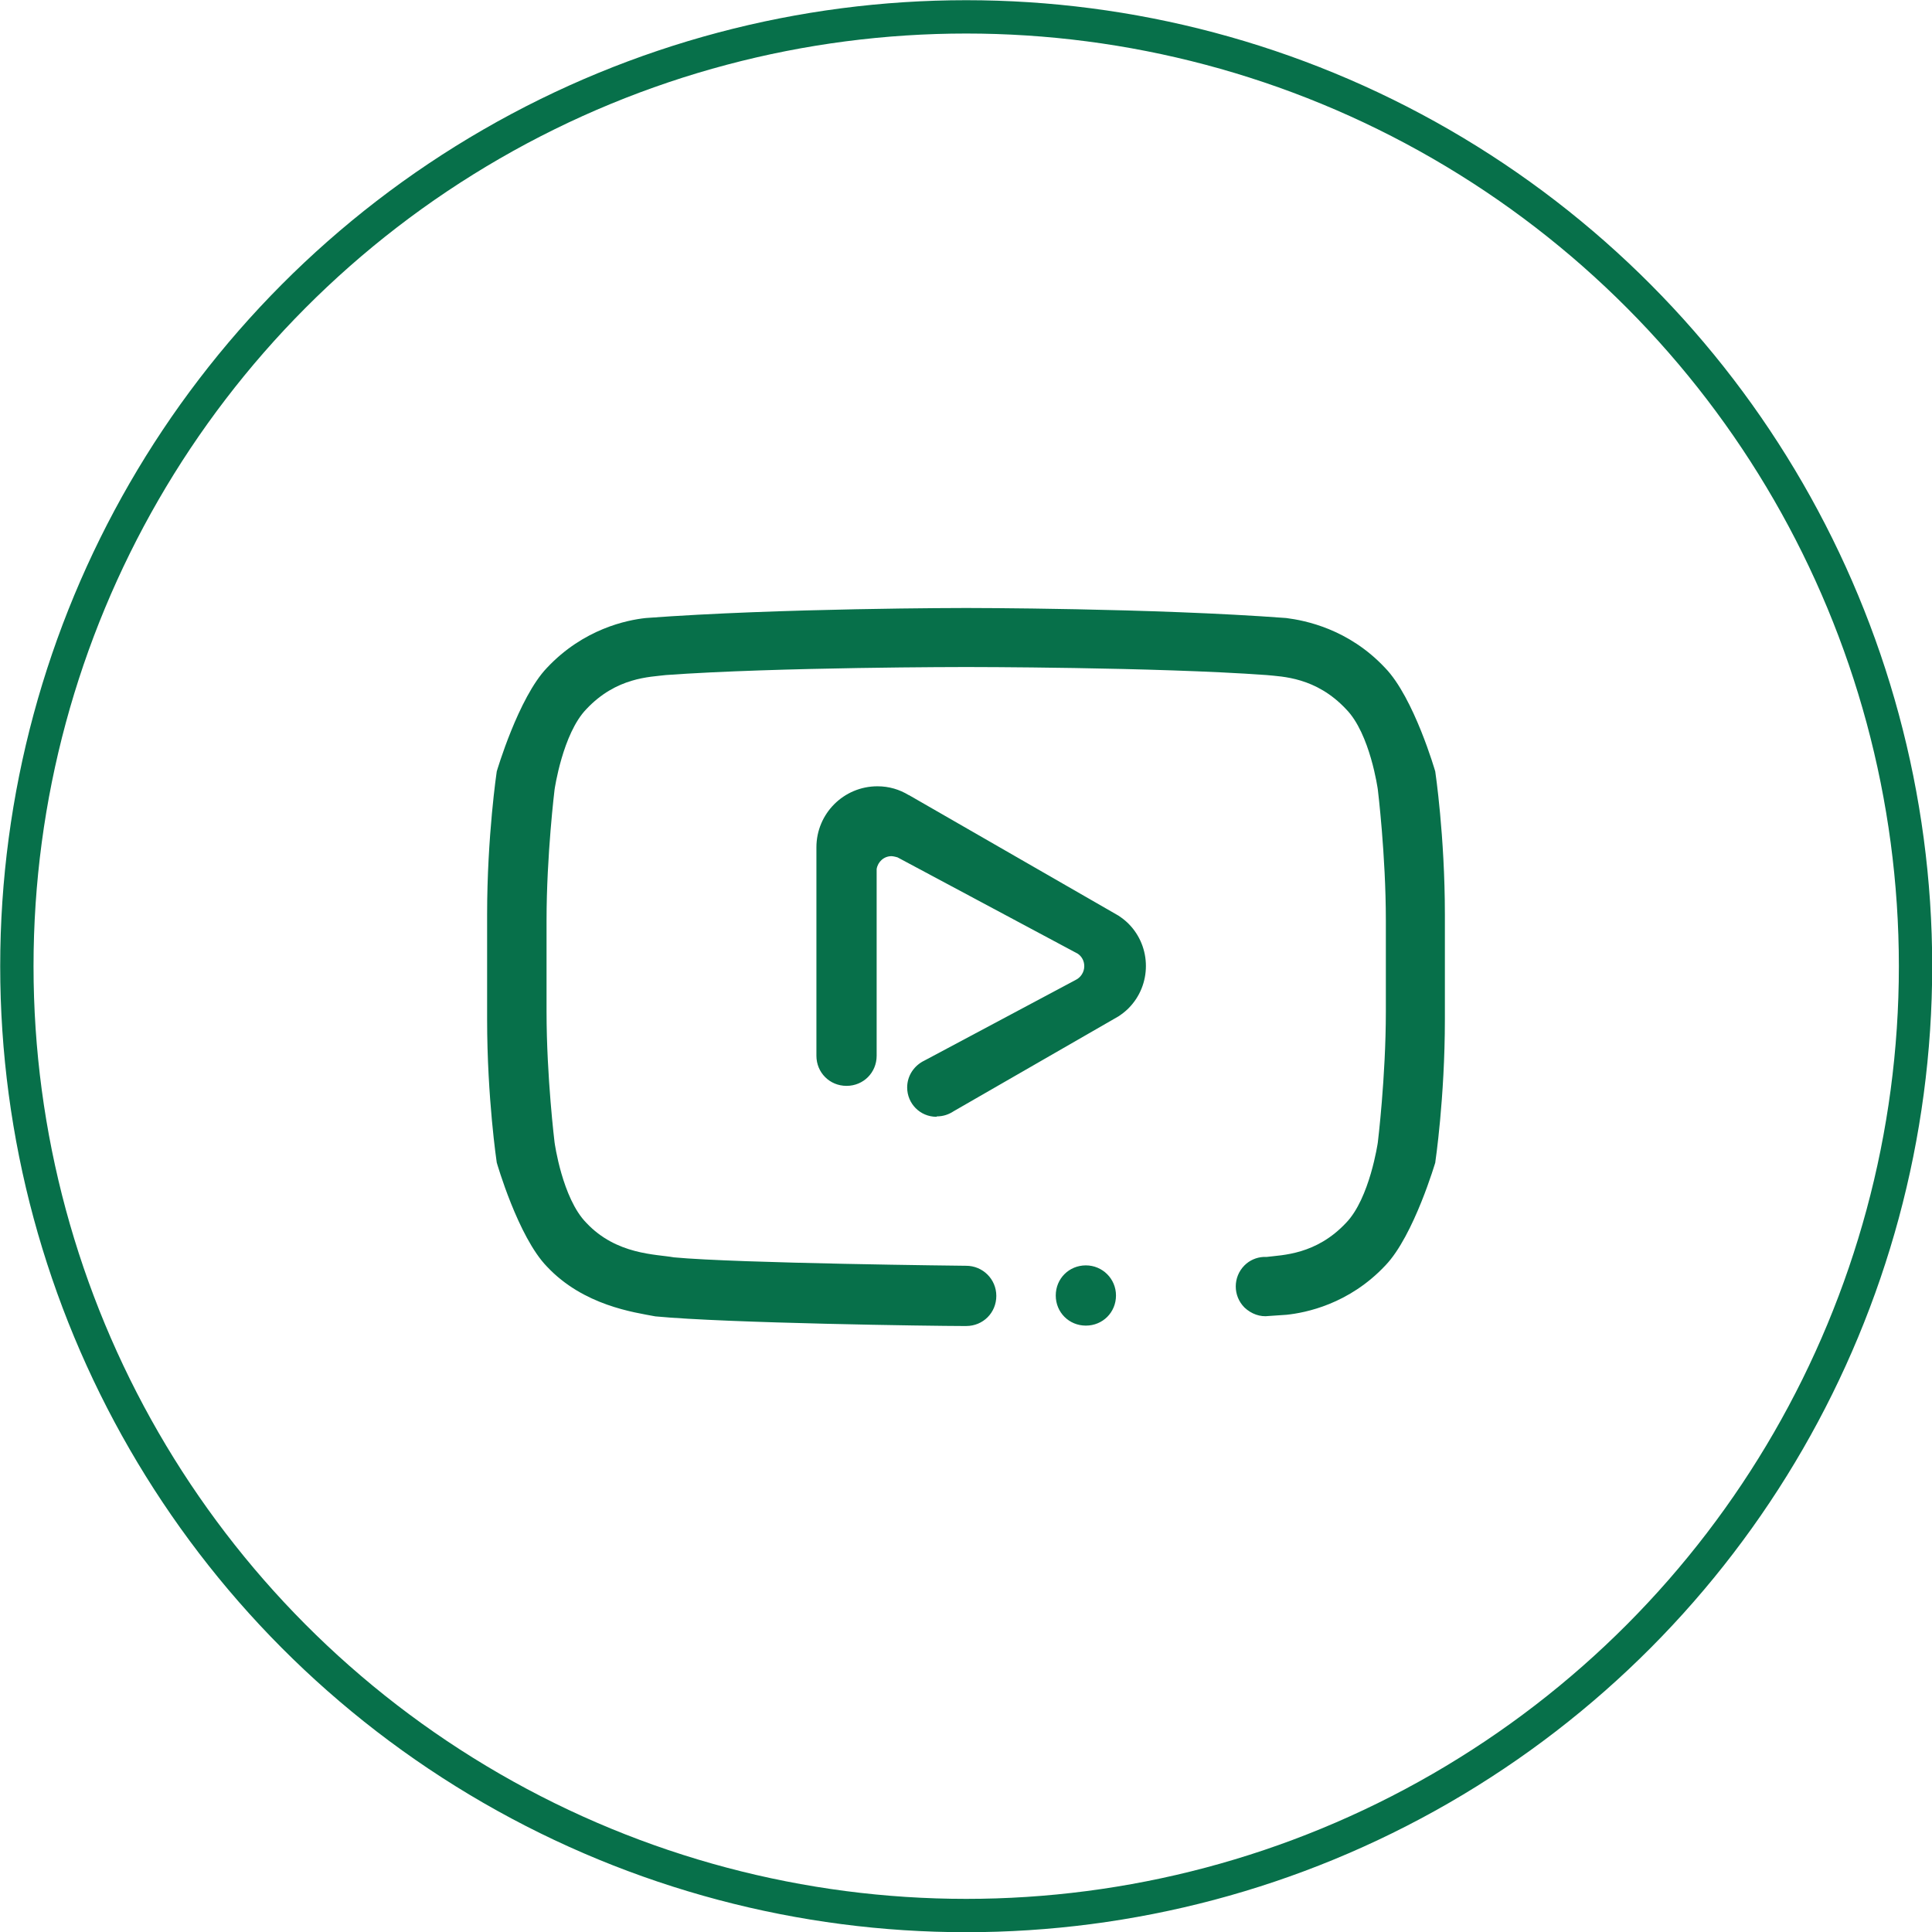
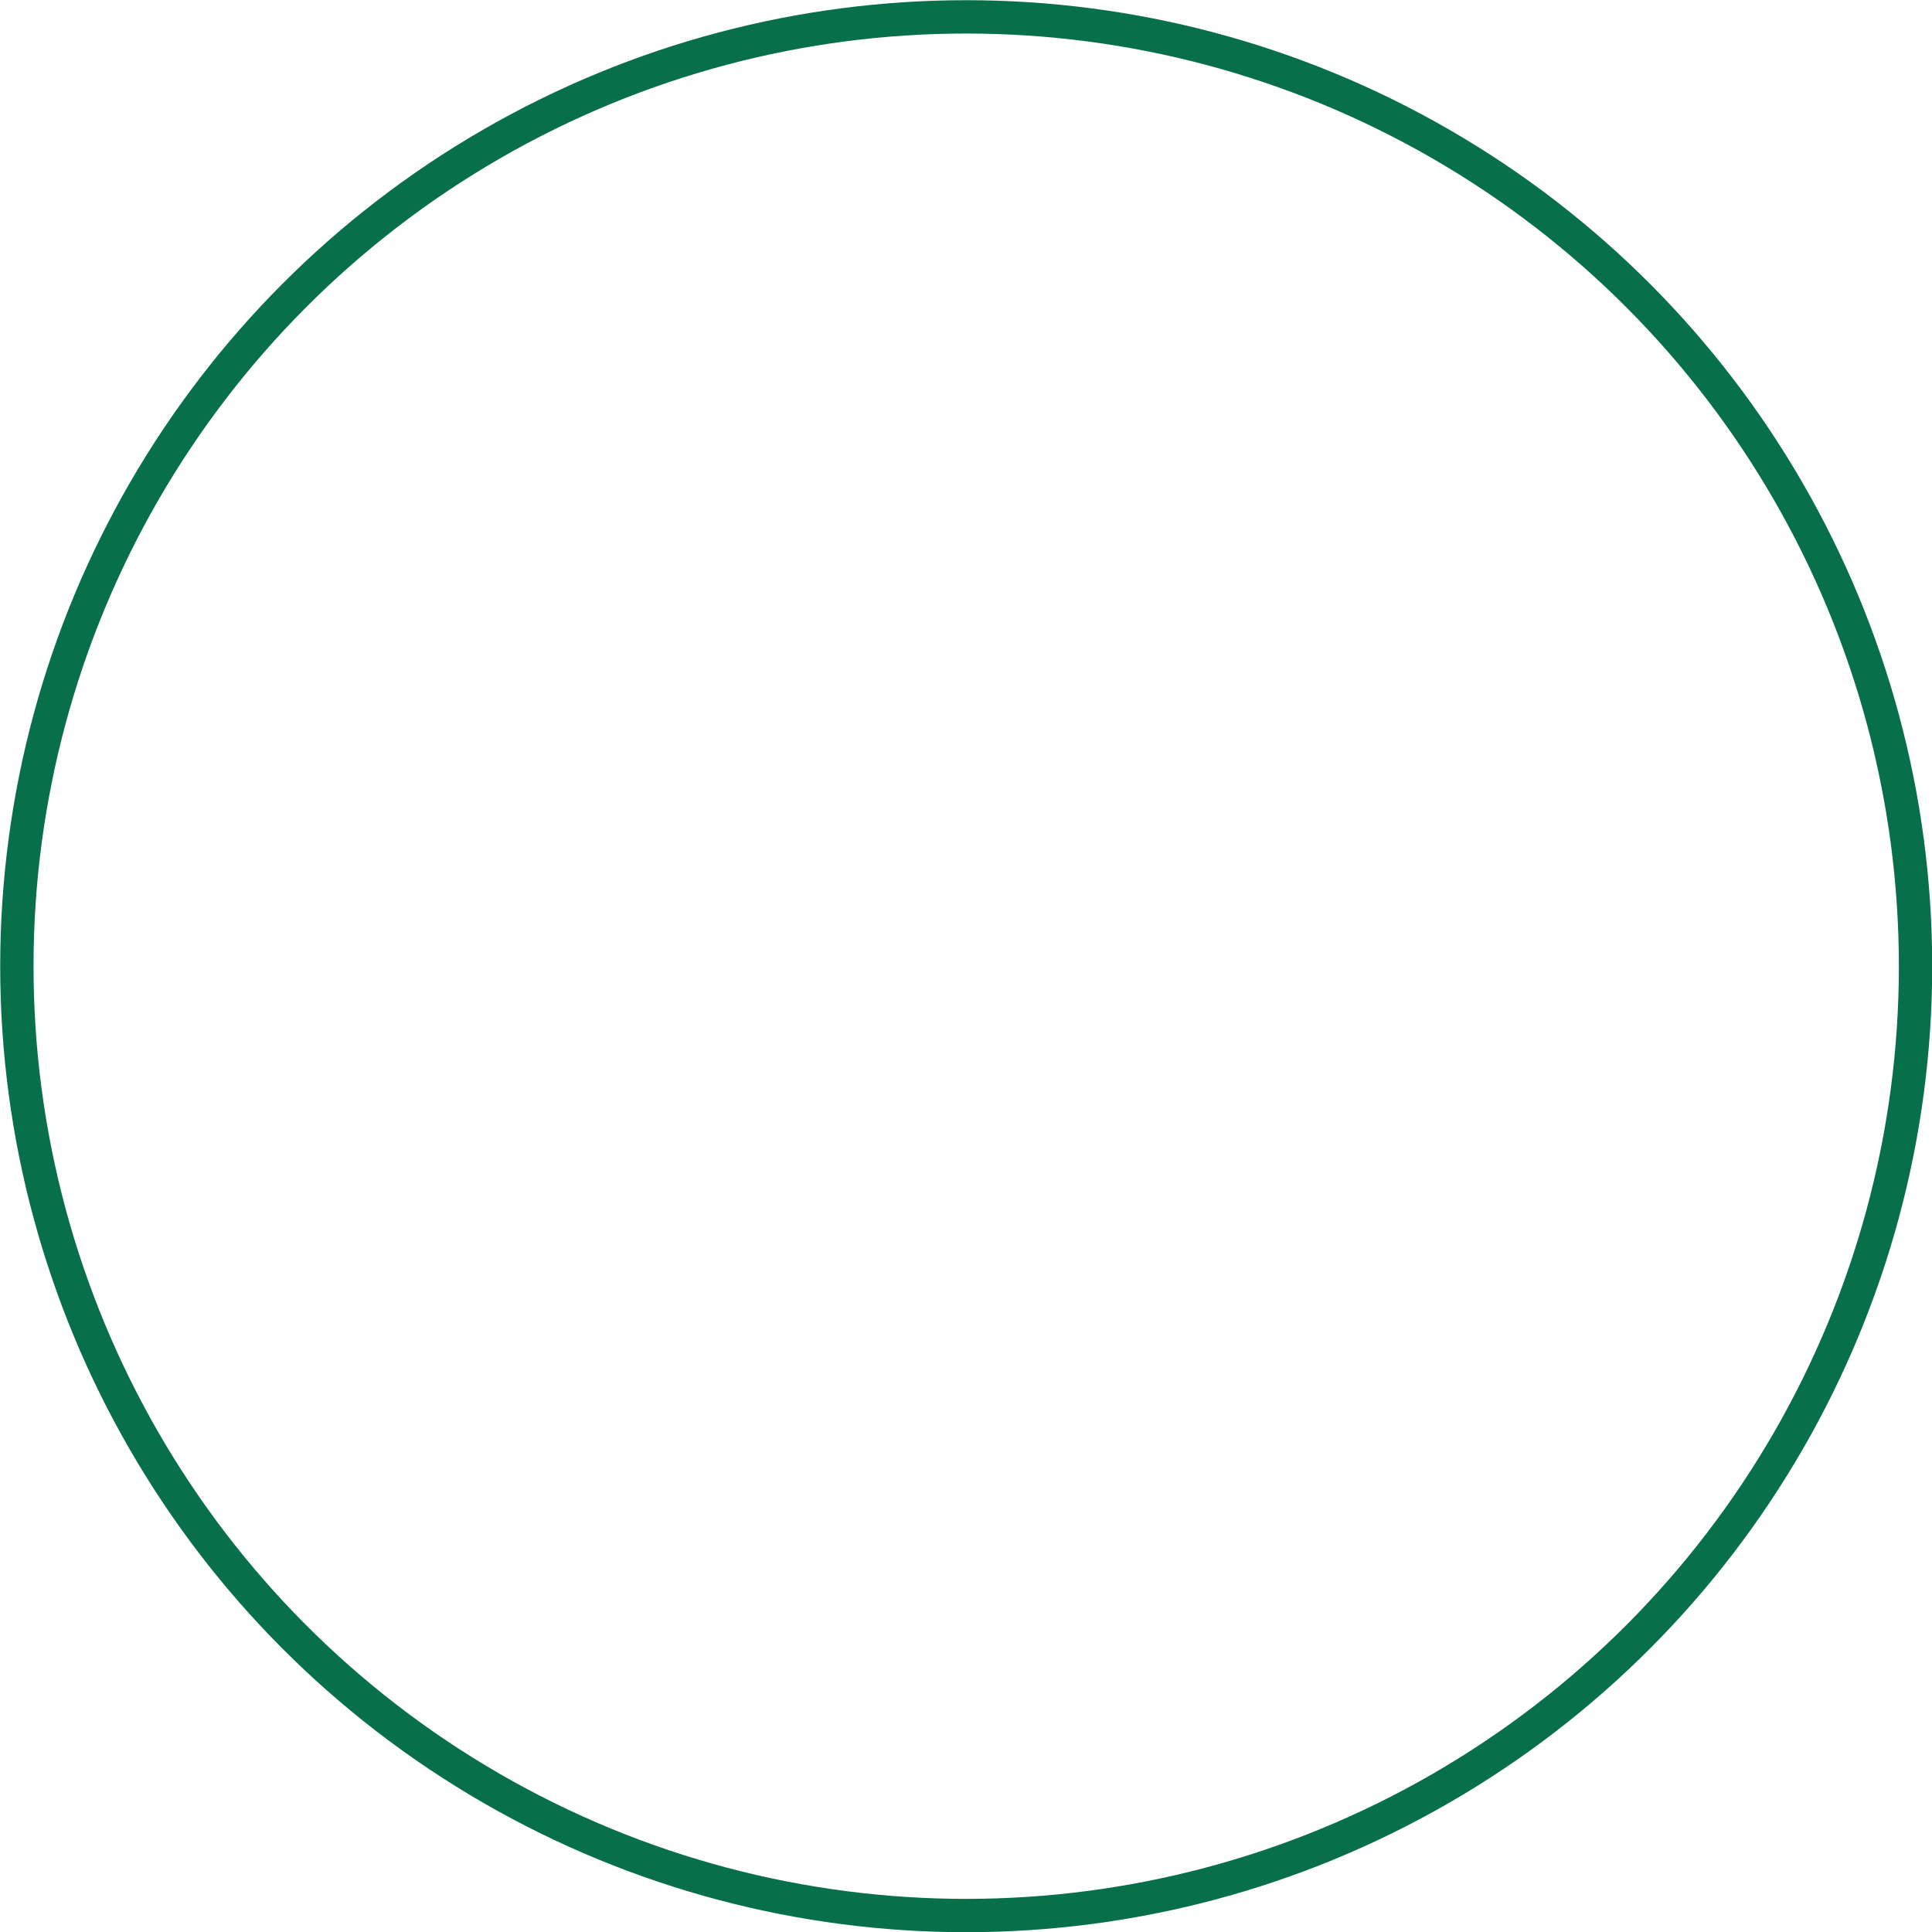
<svg xmlns="http://www.w3.org/2000/svg" id="Capa_2" data-name="Capa 2" viewBox="0 0 48.11 48.11">
  <defs>
    <style>
      .cls-1 {
        fill: #07704a;
        fill-rule: evenodd;
        stroke-width: 0px;
      }

      .cls-2 {
        fill: none;
        stroke: #07704a;
        stroke-miterlimit: 10;
        stroke-width: .83px;
      }
    </style>
  </defs>
  <g id="Capa_1-2" data-name="Capa 1">
    <g>
      <circle class="cls-2" cx="24.06" cy="24.06" r="23.64" />
-       <path class="cls-1" d="M35.75,28.92s-.54,1.85-1.25,2.59c-.91.97-1.99,1.18-2.46,1.23-.14.01-.29.02-.44.03-.22.03-.44-.05-.61-.21-.29-.29-.29-.76,0-1.05.13-.13.3-.2.47-.21h0s.05,0,.08,0c.39-.05,1.23-.05,1.98-.85.59-.61.79-2,.79-2,0,0,.2-1.63.2-3.26v-2.27c0-1.63-.2-3.26-.2-3.26,0,0-.19-1.39-.79-2-.75-.8-1.59-.81-1.98-.85-2.77-.2-7.48-.2-7.48-.2,0,0-4.71,0-7.48.2-.39.05-1.23.05-1.98.85-.59.61-.79,2-.79,2,0,0-.2,1.63-.2,3.26v2.27c0,1.63.2,3.26.2,3.26,0,0,.19,1.39.79,2,.75.8,1.74.78,2.18.86,1.58.15,7.28.21,7.28.21.41,0,.75.33.75.75s-.33.75-.75.75c-.03,0-.05,0-.08,0-.7,0-5.88-.07-7.66-.24-.53-.1-1.79-.27-2.7-1.24-.72-.74-1.25-2.59-1.25-2.59,0,0-.24-1.6-.24-3.57v-2.6c0-1.97.24-3.57.24-3.57,0,0,.54-1.84,1.25-2.58.91-.97,1.99-1.19,2.46-1.24,3.34-.25,7.98-.25,7.98-.25h0s4.64,0,7.97.25c.47.06,1.55.27,2.46,1.24.72.74,1.25,2.58,1.25,2.58,0,0,.24,1.6.24,3.57v2.6c0,1.97-.24,3.57-.24,3.57h0ZM27.04,31.51c.41,0,.75.33.75.75s-.33.75-.75.75-.75-.33-.75-.75.33-.75.75-.75h0ZM23.32,27.81c-.41,0-.73-.33-.73-.73,0-.3.18-.55.43-.67l3.77-2.01s0,0,0,0c.12-.06.21-.19.21-.34,0-.13-.06-.24-.16-.31l-4.49-2.4s-.1-.03-.15-.03c-.19,0-.34.14-.37.32v4.65s0,0,0,0h0c0,.42-.33.75-.75.75s-.75-.33-.75-.75h0v-5.19c0-.84.68-1.52,1.52-1.52.29,0,.55.08.78.22.02,0,.03.02.04.02l5.18,2.98c.09.06.17.12.25.2.58.58.58,1.53,0,2.11-.08.08-.16.14-.25.2l-4.1,2.36c-.12.08-.26.13-.42.13h0Z" />
    </g>
  </g>
</svg>